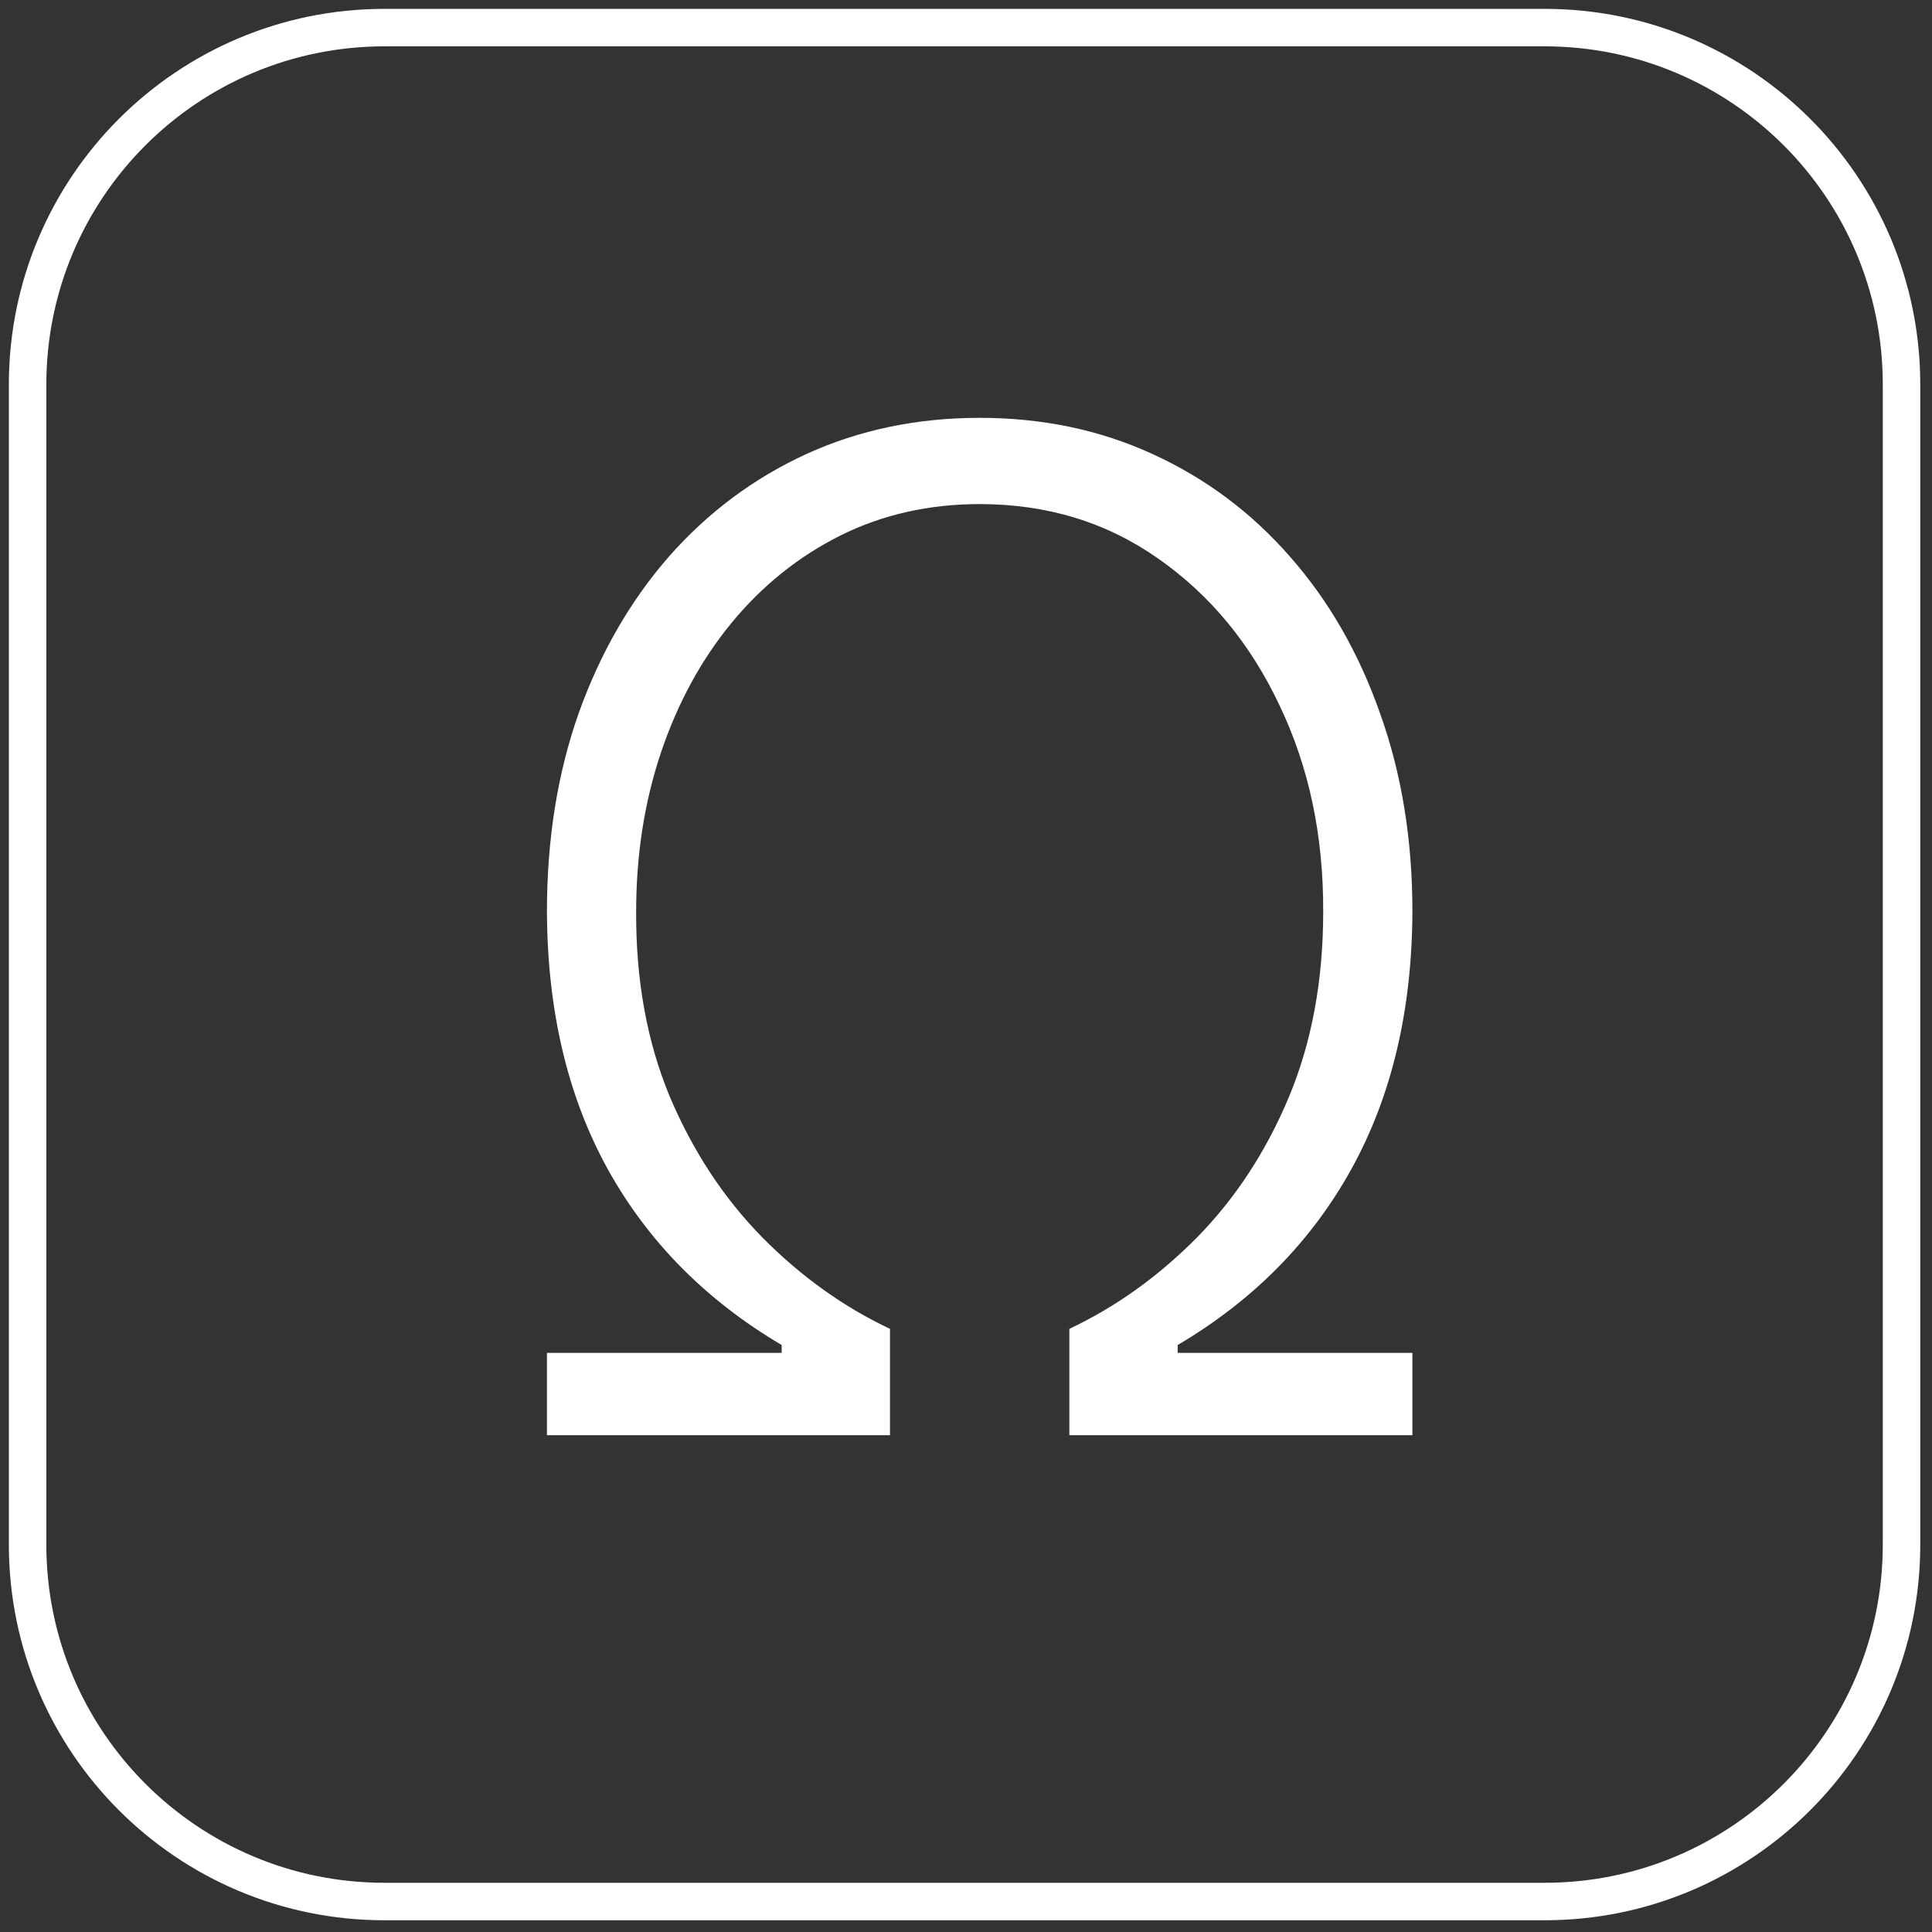
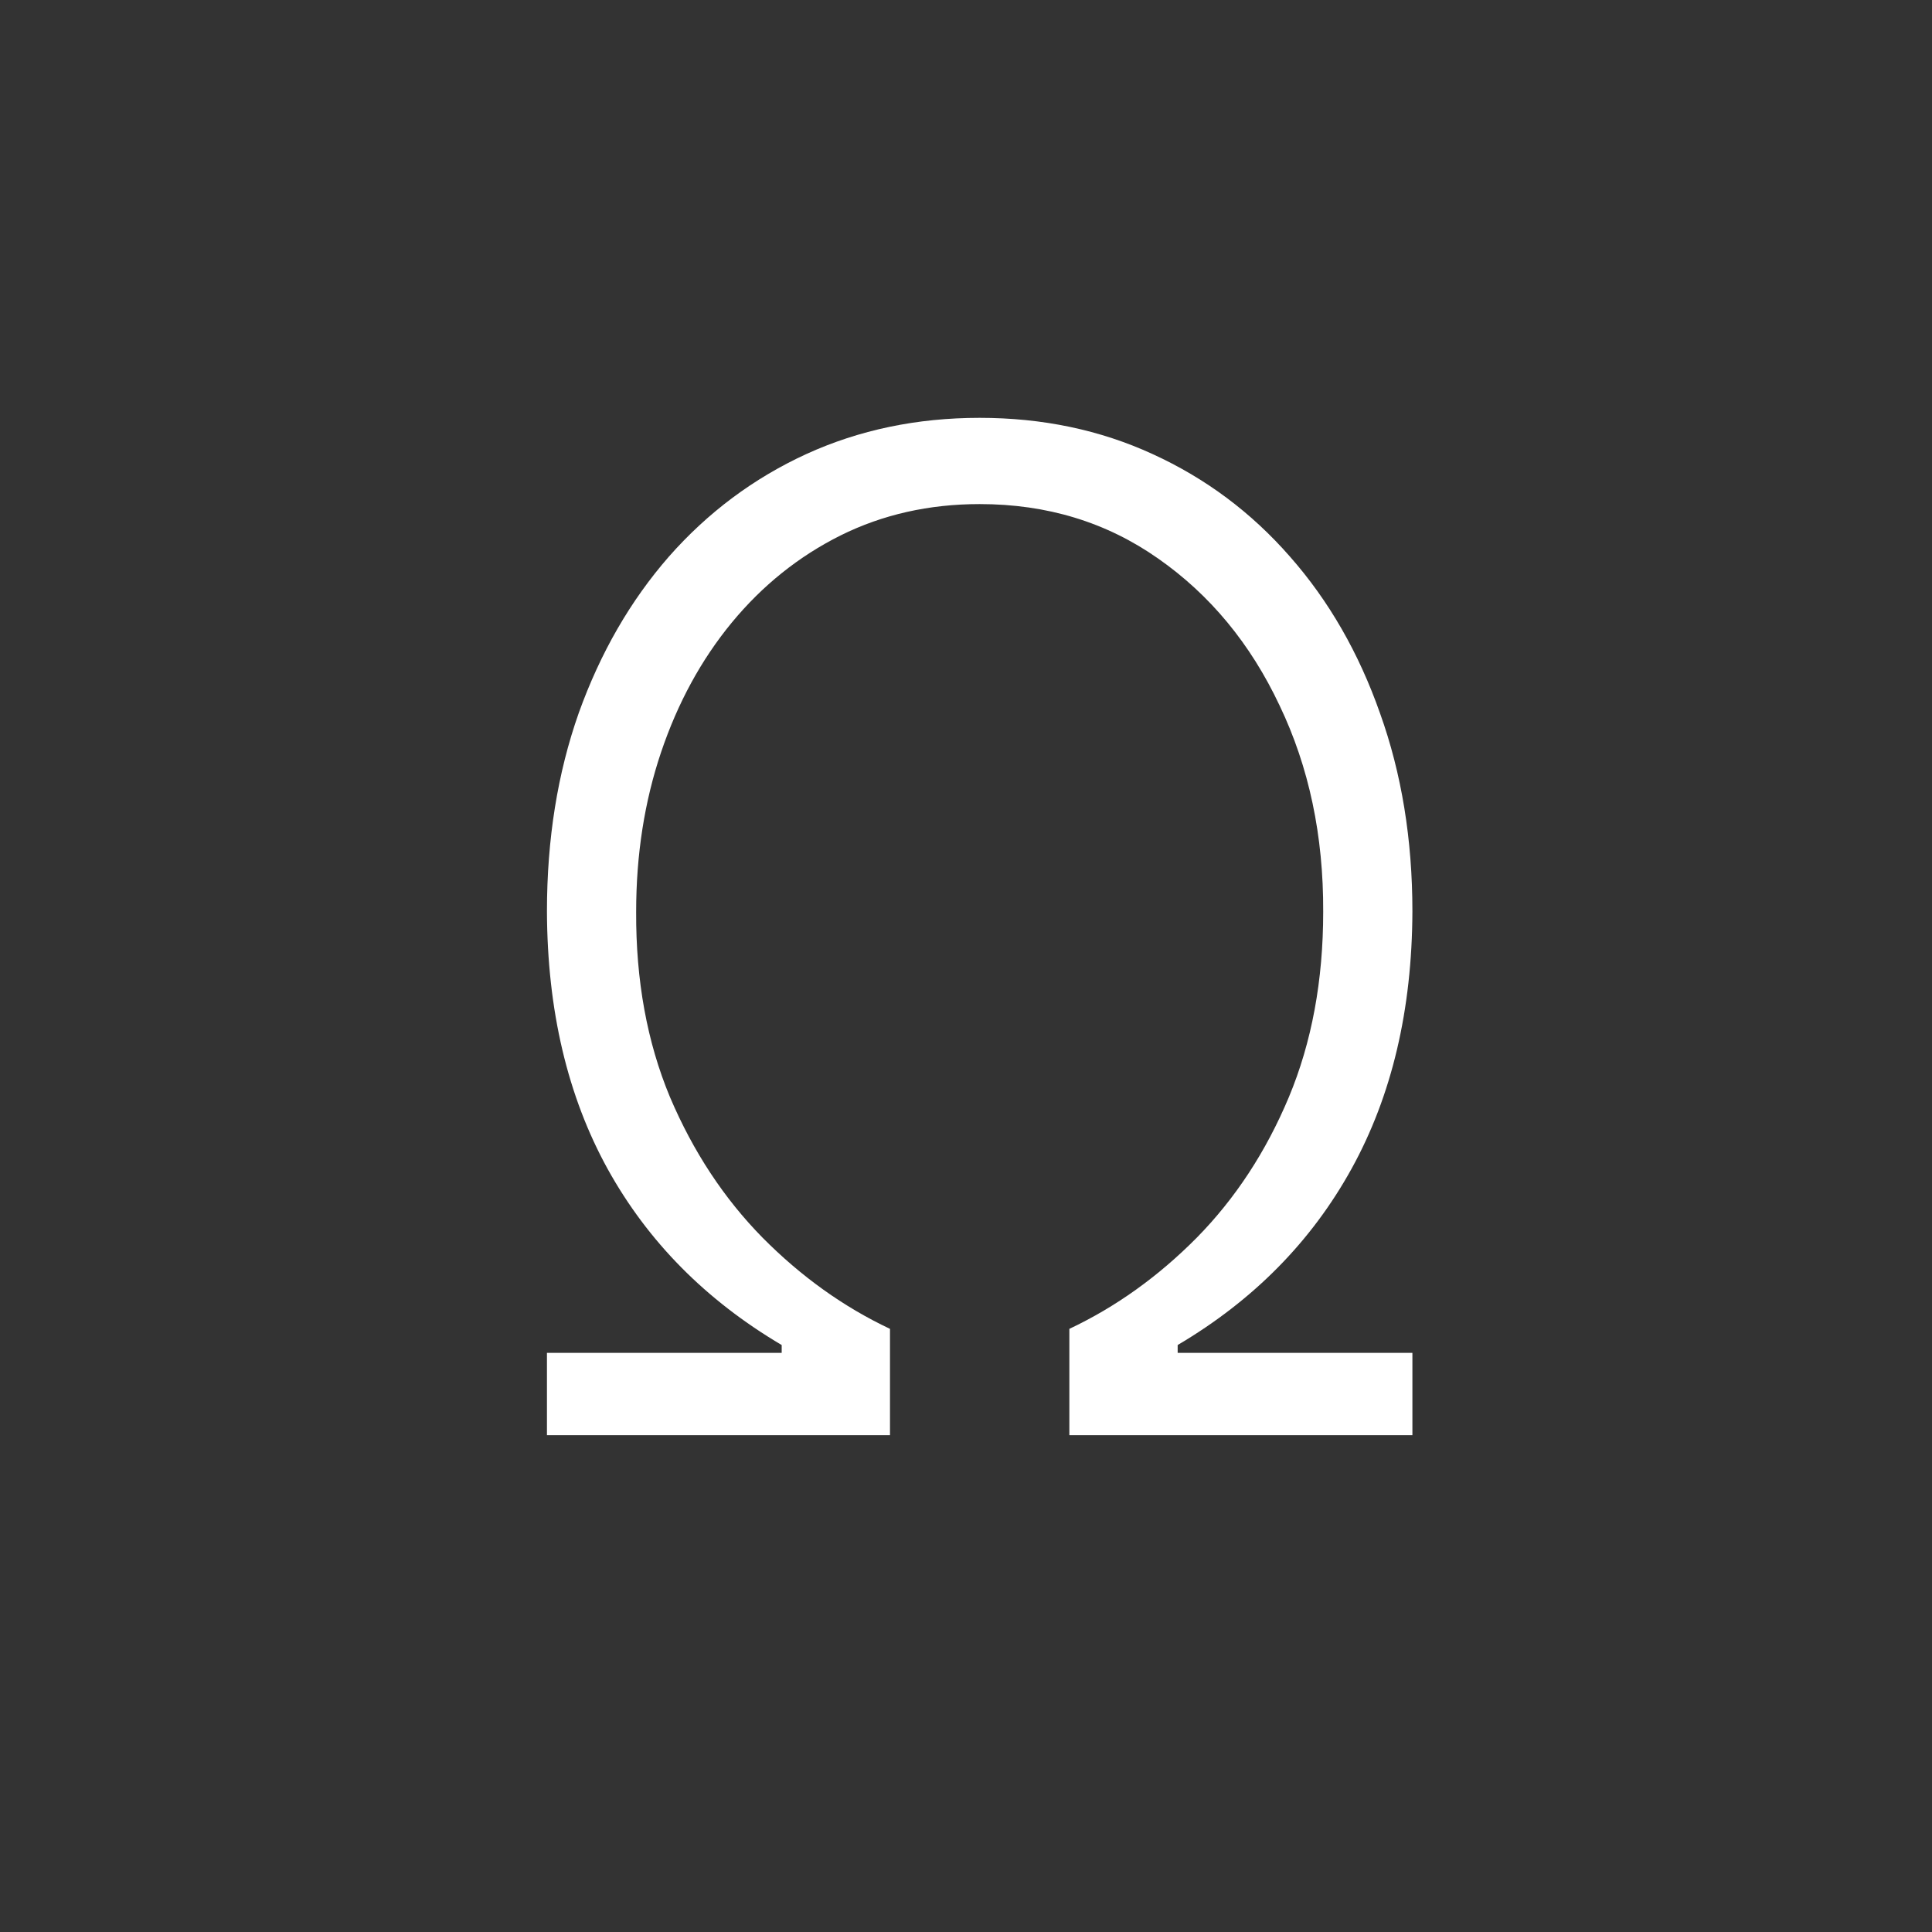
<svg xmlns="http://www.w3.org/2000/svg" width="70" height="70" viewBox="0 0 70 70" fill="none">
  <rect x="0" y="0" width="70" height="70" fill="#333333" stroke="none" />
-   <path d="M55.964 1H13.932C6.789 1 1 6.789 1 13.932V55.964C1 63.106 6.789 68.896 13.932 68.896H55.964C63.106 68.896 68.896 63.106 68.896 55.964V13.932C68.896 6.789 63.106 1 55.964 1Z" stroke="white" stroke-width="1.358" stroke-linecap="round" stroke-linejoin="round" />
  <path d="M19.817 52V49.017H28.322V48.733C25.576 47.111 23.475 44.986 22.019 42.359C20.563 39.719 19.829 36.606 19.817 33.019C19.817 30.403 20.202 28.006 20.971 25.828C21.753 23.65 22.842 21.762 24.238 20.164C25.647 18.566 27.304 17.329 29.21 16.453C31.128 15.577 33.223 15.139 35.496 15.139C37.768 15.139 39.858 15.577 41.763 16.453C43.681 17.329 45.338 18.566 46.735 20.164C48.144 21.762 49.233 23.656 50.002 25.846C50.783 28.024 51.174 30.415 51.174 33.019C51.162 36.594 50.428 39.701 48.972 42.341C47.516 44.981 45.415 47.111 42.669 48.733V49.017H51.174V52H38.745V48.147C40.426 47.354 41.965 46.253 43.361 44.844C44.758 43.424 45.871 41.725 46.699 39.749C47.528 37.76 47.942 35.523 47.942 33.037C47.954 30.279 47.427 27.787 46.362 25.562C45.309 23.325 43.841 21.549 41.959 20.235C40.088 18.921 37.934 18.264 35.496 18.264C33.661 18.264 31.98 18.643 30.453 19.401C28.938 20.158 27.624 21.212 26.511 22.561C25.41 23.899 24.558 25.461 23.954 27.249C23.351 29.036 23.049 30.965 23.049 33.037C23.037 35.523 23.445 37.76 24.274 39.749C25.114 41.725 26.233 43.424 27.63 44.844C29.027 46.253 30.565 47.354 32.246 48.147V52H19.817Z" fill="white" />
</svg>